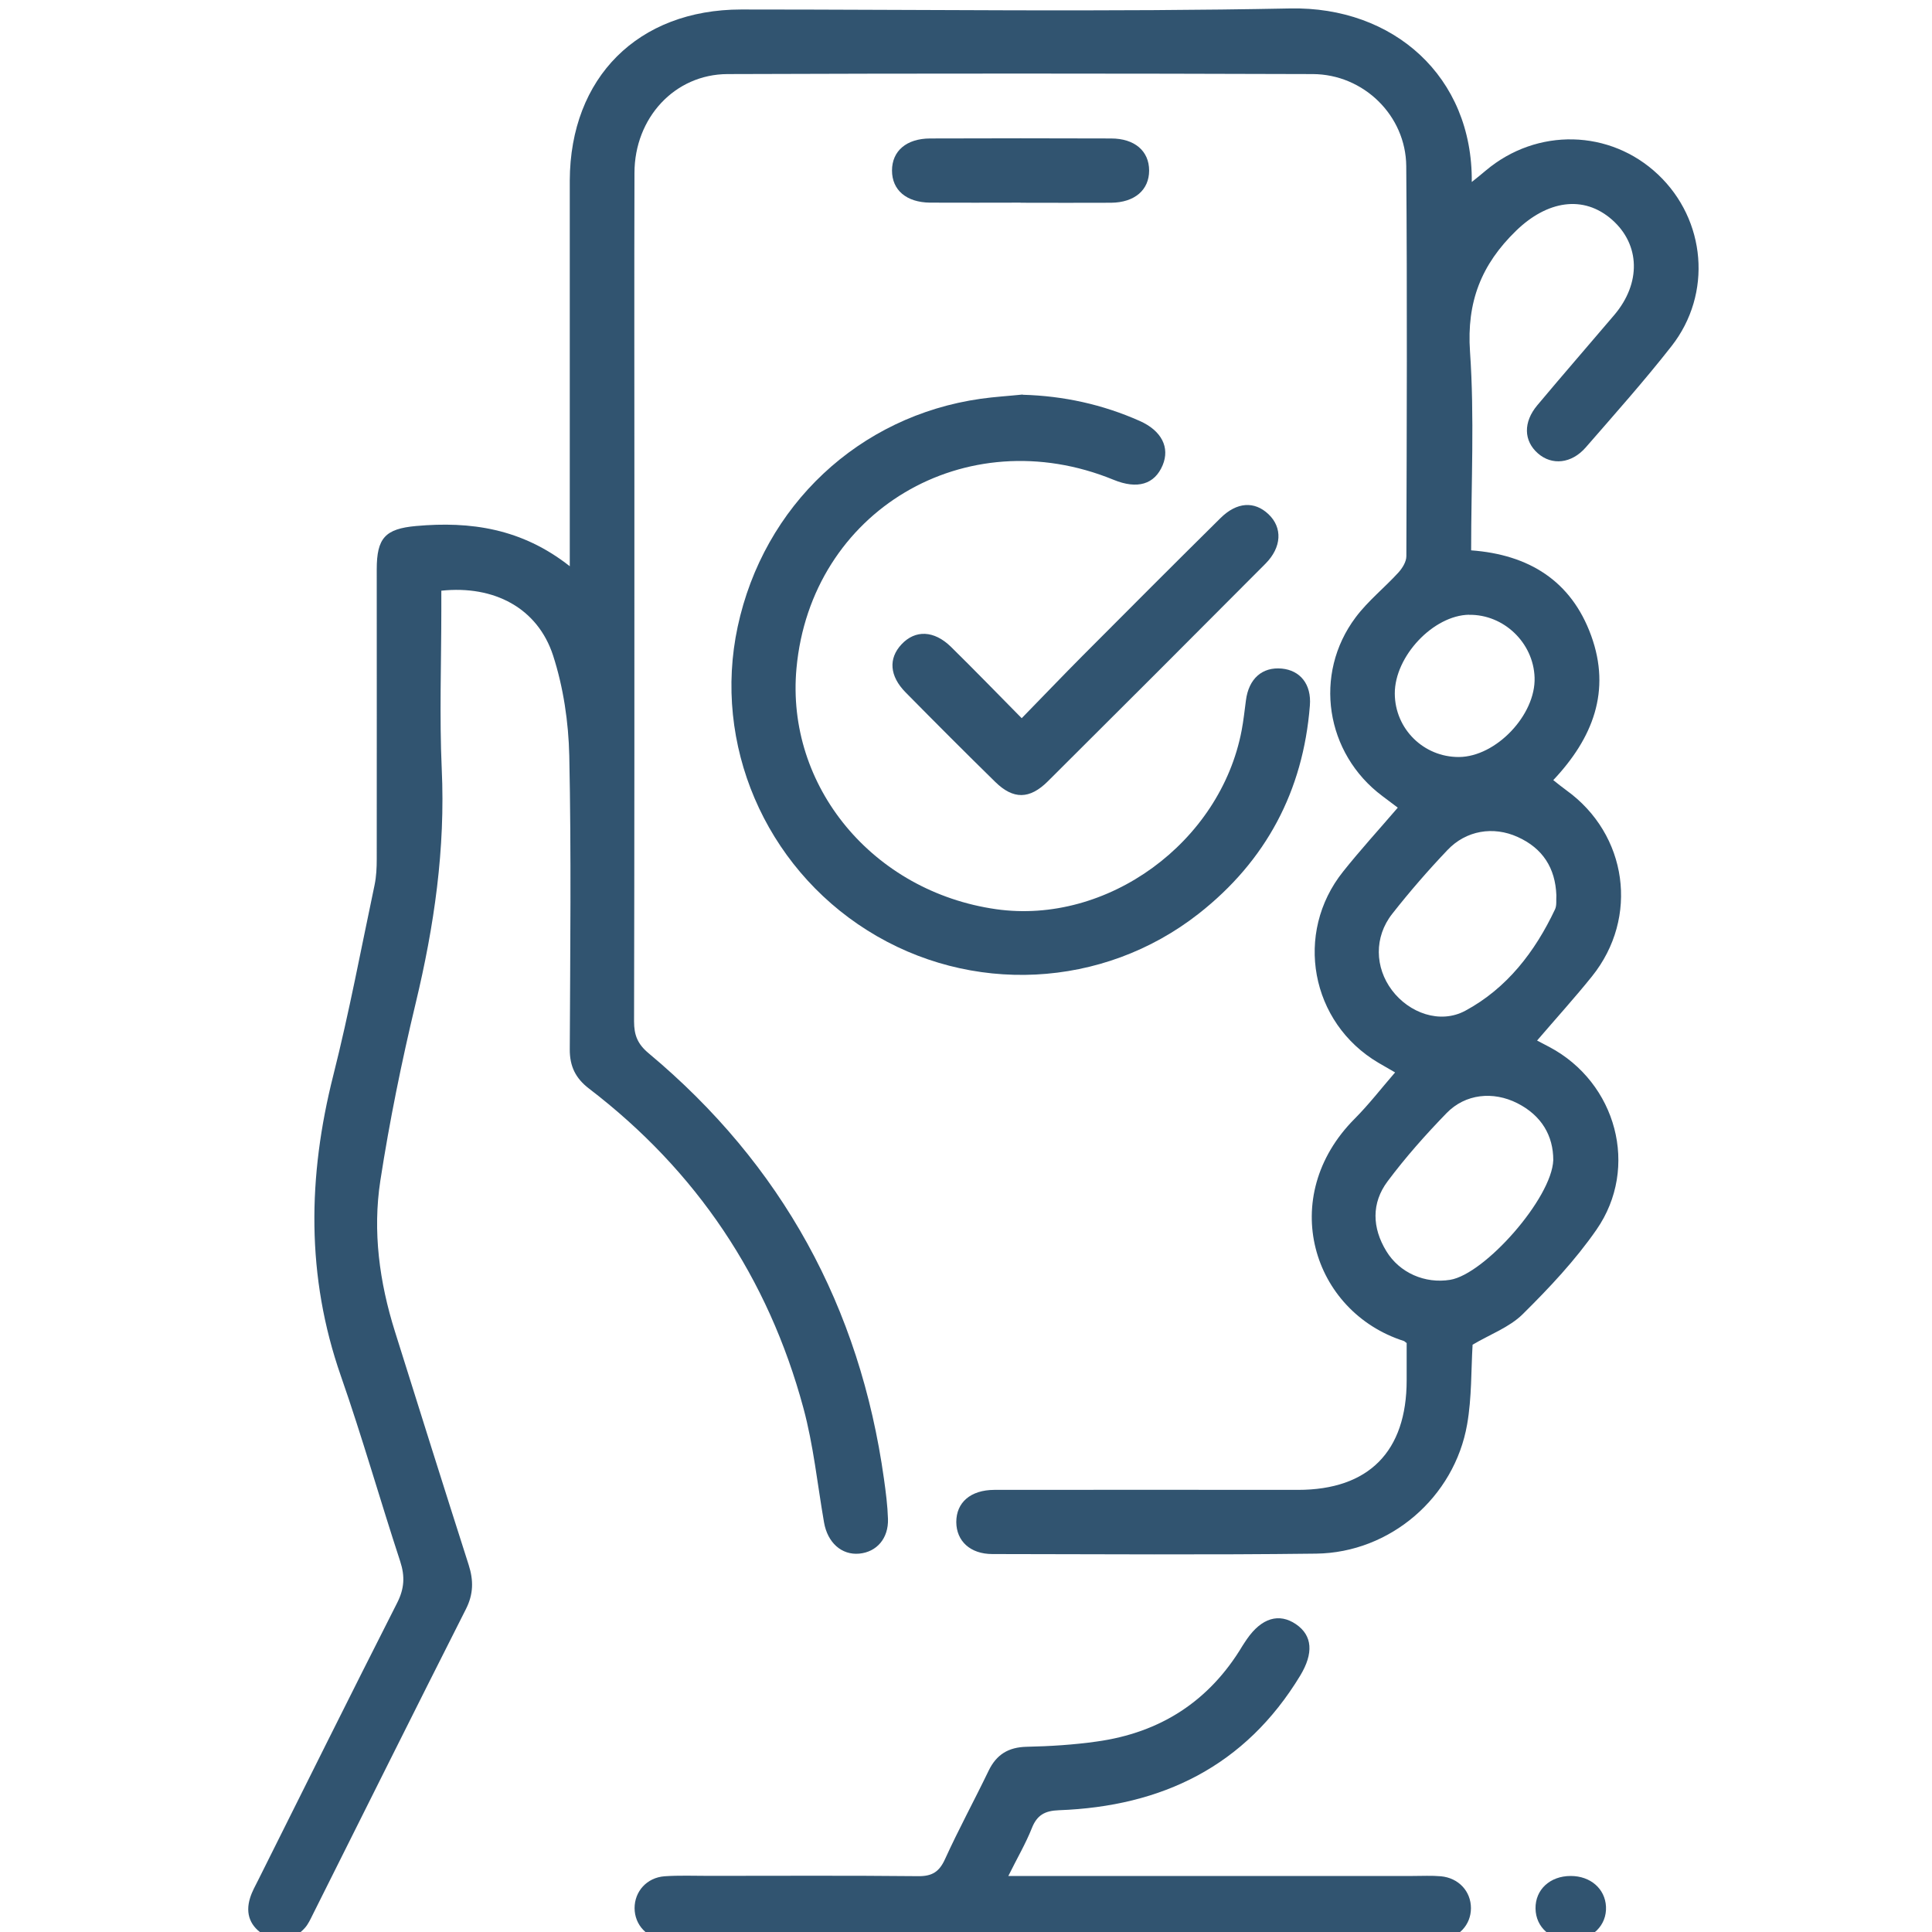
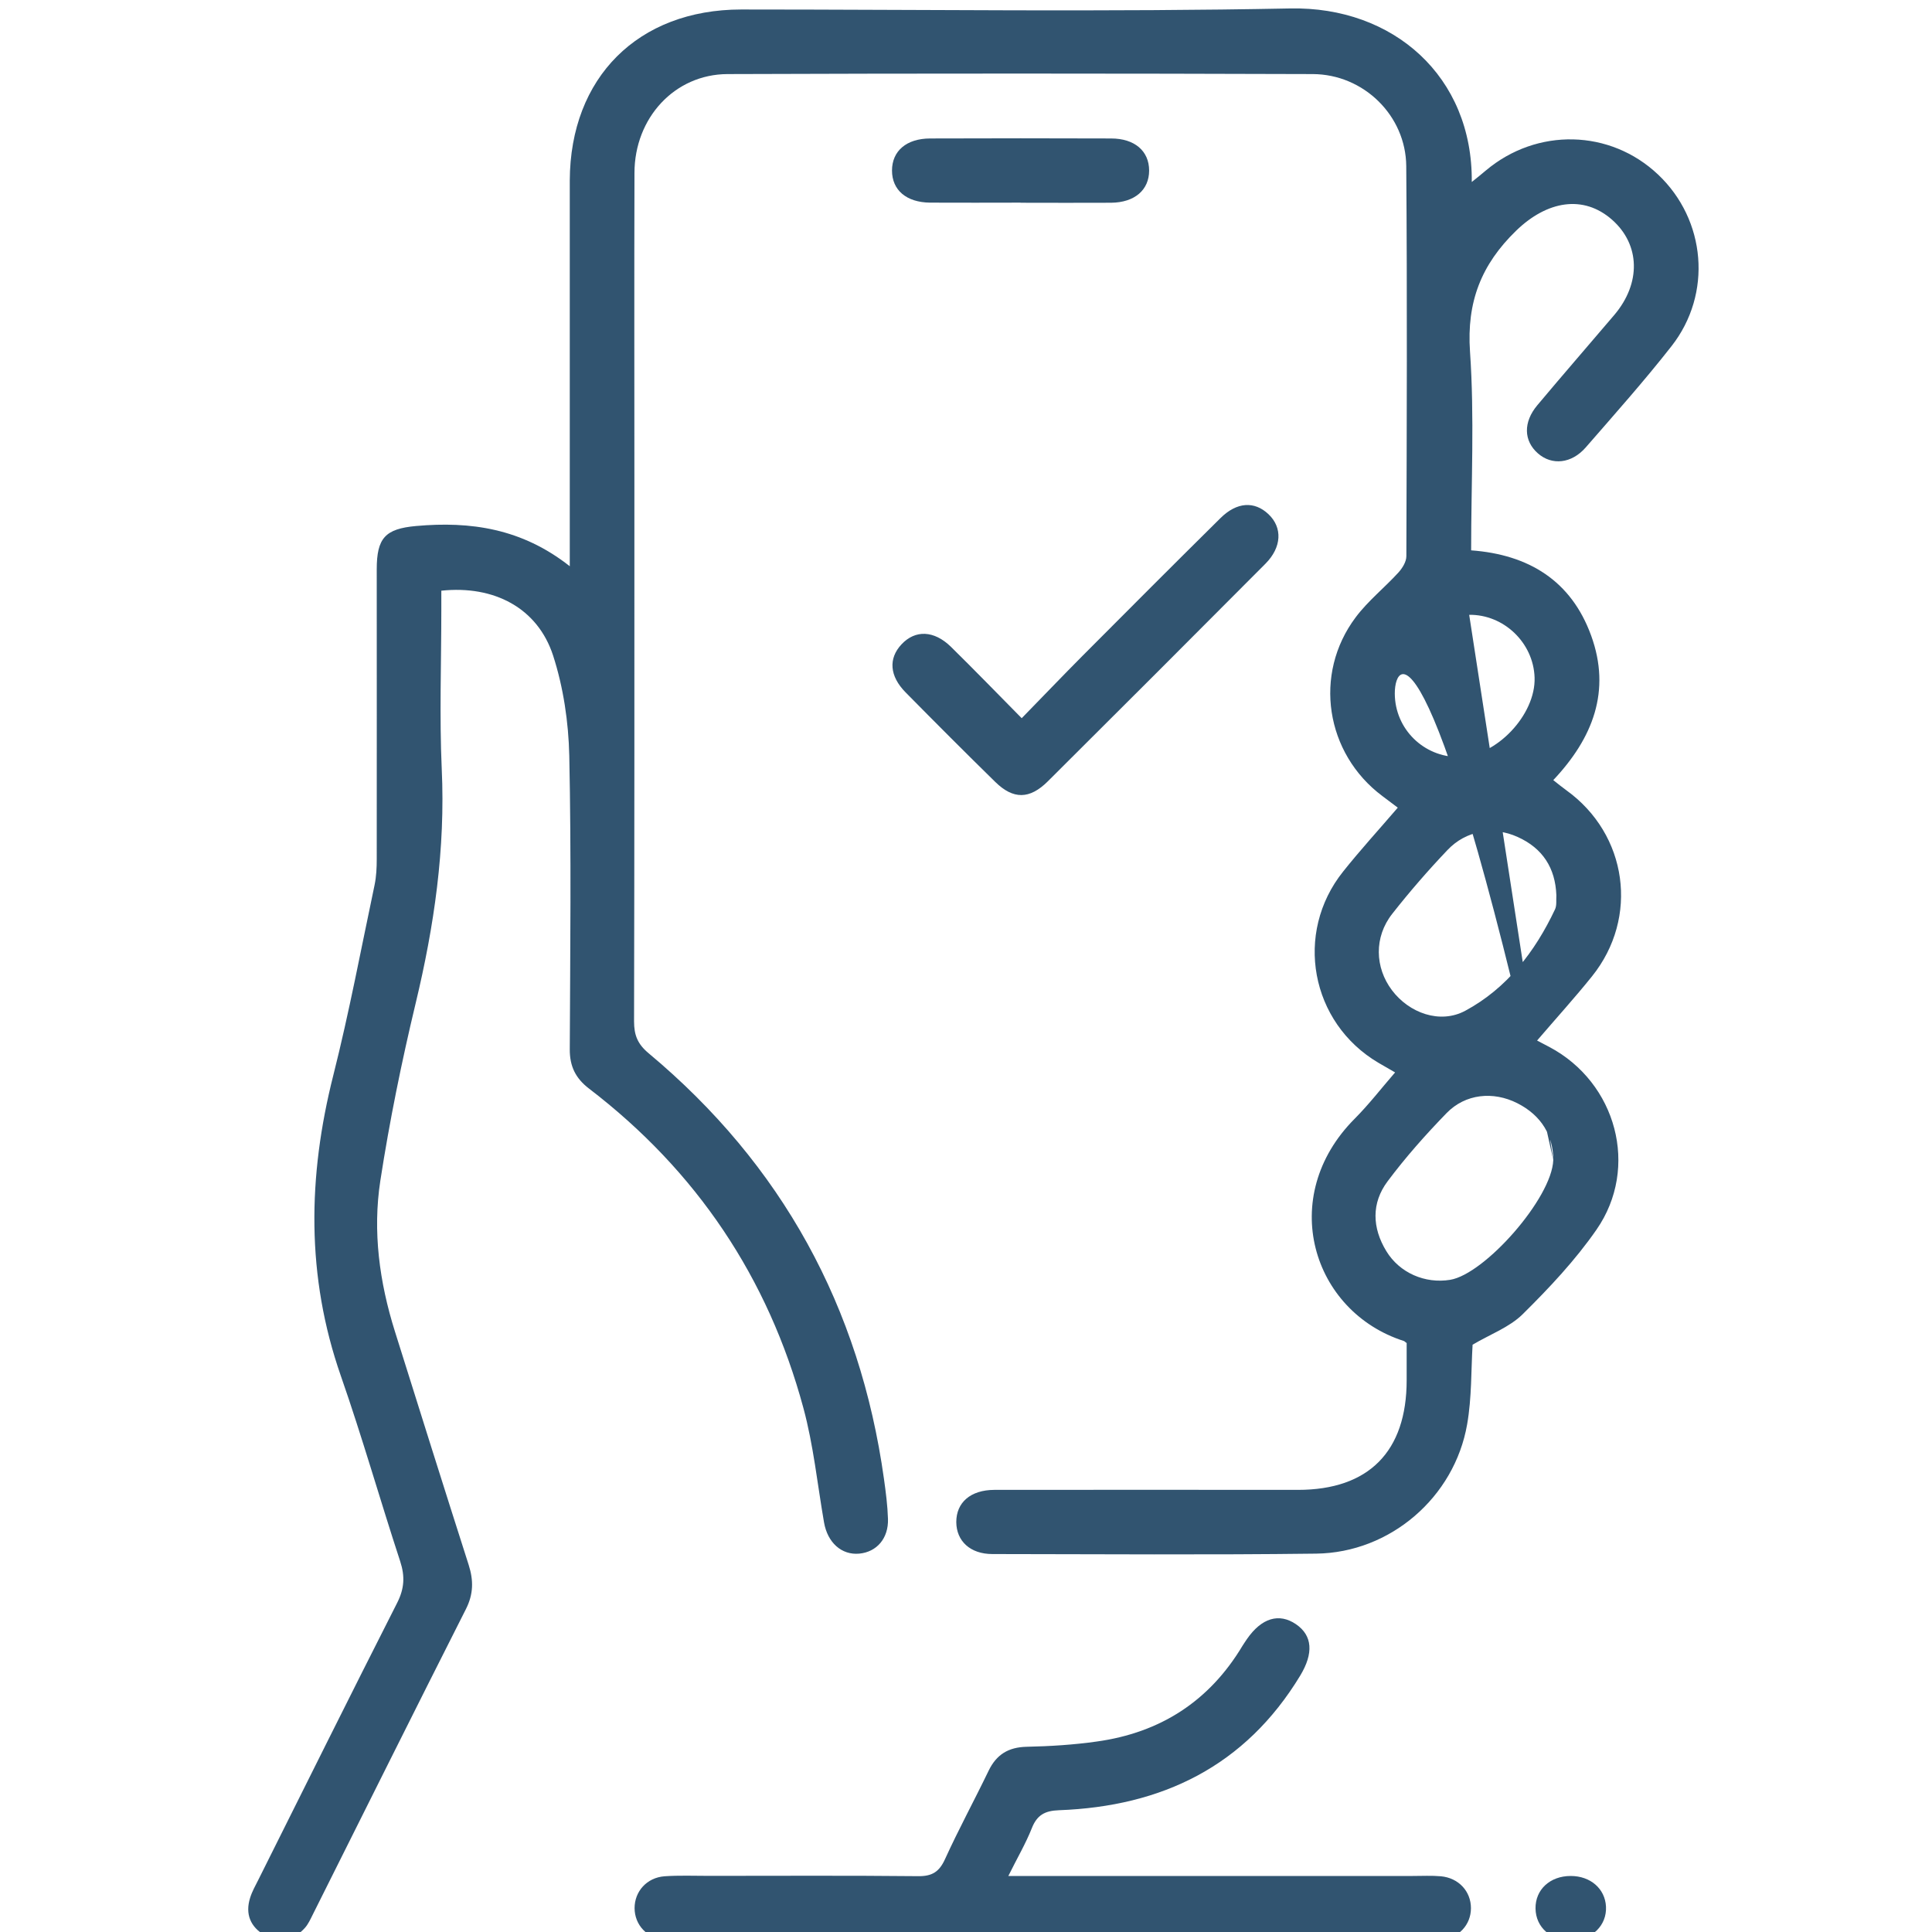
<svg xmlns="http://www.w3.org/2000/svg" width="70" height="70" viewBox="0 0 70 70" fill="none">
  <g clip-path="url(#clip0_14138_17285)">
-     <path d="M50.97 48.665C50.902 48.617 50.887 48.594 50.865 48.587C47.549 47.529 46.248 43.372 49.089 40.527C49.598 40.015 50.042 39.439 50.547 38.856C50.315 38.721 50.132 38.617 49.945 38.508C47.482 37.058 46.876 33.809 48.667 31.574C49.287 30.796 49.96 30.06 50.644 29.263C50.45 29.117 50.267 28.979 50.084 28.841C48.024 27.301 47.572 24.426 49.119 22.366C49.564 21.772 50.162 21.297 50.667 20.744C50.809 20.587 50.955 20.355 50.955 20.153C50.97 15.443 50.988 10.729 50.951 6.018C50.936 4.187 49.407 2.691 47.564 2.684C40.495 2.661 33.429 2.658 26.36 2.684C24.442 2.691 22.992 4.273 22.988 6.261C22.977 10.048 22.985 13.839 22.985 17.626C22.985 24.086 22.988 30.546 22.973 37.005C22.973 37.506 23.101 37.828 23.504 38.164C28.334 42.198 31.157 47.357 32.028 53.585C32.095 54.063 32.158 54.549 32.173 55.032C32.196 55.738 31.766 56.231 31.134 56.291C30.491 56.351 29.983 55.891 29.856 55.159C29.616 53.776 29.474 52.362 29.108 51.013C27.833 46.291 25.235 42.422 21.343 39.443C20.854 39.069 20.641 38.635 20.644 38.018C20.659 34.471 20.701 30.927 20.626 27.383C20.599 26.164 20.413 24.904 20.039 23.749C19.478 22.03 17.904 21.2 15.99 21.402C15.99 21.63 15.99 21.865 15.99 22.101C15.99 24.018 15.919 25.94 16.005 27.858C16.14 30.747 15.732 33.555 15.059 36.355C14.551 38.474 14.114 40.617 13.781 42.774C13.497 44.617 13.747 46.452 14.308 48.239C15.194 51.061 16.08 53.884 16.981 56.699C17.16 57.26 17.157 57.757 16.88 58.303C15.018 61.981 13.183 65.674 11.336 69.361C11.25 69.532 11.168 69.719 11.041 69.858C10.633 70.303 10.136 70.433 9.598 70.123C9.074 69.82 8.876 69.349 9.063 68.759C9.134 68.531 9.257 68.314 9.366 68.097C11.037 64.755 12.697 61.409 14.386 58.082C14.652 57.562 14.678 57.114 14.499 56.568C13.766 54.333 13.123 52.067 12.349 49.85C11.089 46.239 11.149 42.628 12.076 38.961C12.652 36.68 13.085 34.366 13.572 32.063C13.635 31.757 13.65 31.439 13.65 31.125C13.654 27.626 13.65 24.131 13.65 20.631C13.65 19.495 13.953 19.159 15.078 19.058C17.044 18.882 18.906 19.144 20.644 20.516V19.652C20.644 15.282 20.644 10.908 20.644 6.538C20.659 2.811 23.115 0.347 26.854 0.344C33.486 0.344 40.117 0.437 46.745 0.306C50.487 0.232 53.362 2.774 53.325 6.594C53.53 6.43 53.684 6.306 53.833 6.179C55.684 4.62 58.338 4.68 60.076 6.325C61.811 7.966 62.05 10.643 60.562 12.542C59.575 13.802 58.506 15.002 57.456 16.209C56.94 16.803 56.226 16.871 55.721 16.426C55.205 15.974 55.183 15.297 55.702 14.68C56.622 13.581 57.564 12.501 58.491 11.409C59.463 10.261 59.429 8.867 58.413 7.966C57.37 7.043 56.05 7.275 54.932 8.359C53.665 9.589 53.138 10.942 53.261 12.74C53.426 15.106 53.302 17.495 53.302 19.94C55.385 20.093 56.928 21.039 57.65 23.028C58.379 25.032 57.717 26.74 56.278 28.265C56.458 28.407 56.599 28.523 56.749 28.631C58.97 30.228 59.396 33.241 57.68 35.376C57.059 36.149 56.39 36.886 55.691 37.701C55.867 37.794 56.005 37.865 56.14 37.936C58.566 39.226 59.407 42.299 57.844 44.553C57.074 45.663 56.132 46.665 55.168 47.618C54.685 48.093 53.986 48.347 53.355 48.721C53.299 49.63 53.328 50.635 53.157 51.607C52.697 54.25 50.371 56.258 47.687 56.291C43.777 56.34 39.867 56.31 35.956 56.306C35.153 56.306 34.652 55.835 34.648 55.147C34.648 54.437 35.164 53.985 36.024 53.981C39.691 53.974 43.358 53.981 47.026 53.981C49.59 53.981 50.966 52.594 50.966 50.007C50.966 49.547 50.966 49.091 50.966 48.669L50.97 48.665ZM56.39 32.437C56.353 31.447 55.893 30.733 54.988 30.325C54.106 29.925 53.119 30.086 52.443 30.8C51.743 31.536 51.071 32.31 50.443 33.11C49.781 33.951 49.811 35.054 50.435 35.88C51.052 36.699 52.17 37.117 53.093 36.62C54.596 35.809 55.616 34.486 56.342 32.946C56.409 32.803 56.379 32.609 56.39 32.437ZM56.278 42.03C56.278 41.155 55.859 40.418 54.973 39.97C54.099 39.529 53.093 39.63 52.413 40.329C51.654 41.11 50.925 41.932 50.274 42.803C49.684 43.592 49.714 44.486 50.229 45.331C50.708 46.119 51.631 46.519 52.543 46.37C53.796 46.164 56.226 43.417 56.278 42.033V42.03ZM53.231 22.273C51.934 22.291 50.529 23.779 50.536 25.133C50.543 26.411 51.583 27.435 52.861 27.428C54.203 27.42 55.646 25.903 55.601 24.549C55.56 23.29 54.487 22.258 53.228 22.276L53.231 22.273Z" fill="#315470" />
-     <path d="M37.056 14.303C38.536 14.344 39.949 14.654 41.295 15.252C42.087 15.604 42.394 16.213 42.125 16.856C41.833 17.551 41.209 17.738 40.345 17.383C34.985 15.188 29.381 18.519 28.858 24.213C28.465 28.489 31.628 32.306 36.091 32.942C40.117 33.514 44.218 30.527 44.988 26.46C45.056 26.104 45.093 25.742 45.142 25.379C45.242 24.59 45.732 24.157 46.443 24.224C47.104 24.288 47.523 24.788 47.459 25.566C47.216 28.658 45.871 31.189 43.433 33.103C39.956 35.831 35.157 36.056 31.429 33.712C27.706 31.372 25.818 26.953 26.727 22.71C27.669 18.314 31.123 15.073 35.534 14.448C36.039 14.377 36.547 14.347 37.052 14.295L37.056 14.303Z" fill="#315470" />
+     <path d="M50.97 48.665C50.902 48.617 50.887 48.594 50.865 48.587C47.549 47.529 46.248 43.372 49.089 40.527C49.598 40.015 50.042 39.439 50.547 38.856C50.315 38.721 50.132 38.617 49.945 38.508C47.482 37.058 46.876 33.809 48.667 31.574C49.287 30.796 49.96 30.06 50.644 29.263C50.45 29.117 50.267 28.979 50.084 28.841C48.024 27.301 47.572 24.426 49.119 22.366C49.564 21.772 50.162 21.297 50.667 20.744C50.809 20.587 50.955 20.355 50.955 20.153C50.97 15.443 50.988 10.729 50.951 6.018C50.936 4.187 49.407 2.691 47.564 2.684C40.495 2.661 33.429 2.658 26.36 2.684C24.442 2.691 22.992 4.273 22.988 6.261C22.977 10.048 22.985 13.839 22.985 17.626C22.985 24.086 22.988 30.546 22.973 37.005C22.973 37.506 23.101 37.828 23.504 38.164C28.334 42.198 31.157 47.357 32.028 53.585C32.095 54.063 32.158 54.549 32.173 55.032C32.196 55.738 31.766 56.231 31.134 56.291C30.491 56.351 29.983 55.891 29.856 55.159C29.616 53.776 29.474 52.362 29.108 51.013C27.833 46.291 25.235 42.422 21.343 39.443C20.854 39.069 20.641 38.635 20.644 38.018C20.659 34.471 20.701 30.927 20.626 27.383C20.599 26.164 20.413 24.904 20.039 23.749C19.478 22.03 17.904 21.2 15.99 21.402C15.99 21.63 15.99 21.865 15.99 22.101C15.99 24.018 15.919 25.94 16.005 27.858C16.14 30.747 15.732 33.555 15.059 36.355C14.551 38.474 14.114 40.617 13.781 42.774C13.497 44.617 13.747 46.452 14.308 48.239C15.194 51.061 16.08 53.884 16.981 56.699C17.16 57.26 17.157 57.757 16.88 58.303C15.018 61.981 13.183 65.674 11.336 69.361C11.25 69.532 11.168 69.719 11.041 69.858C10.633 70.303 10.136 70.433 9.598 70.123C9.074 69.82 8.876 69.349 9.063 68.759C9.134 68.531 9.257 68.314 9.366 68.097C11.037 64.755 12.697 61.409 14.386 58.082C14.652 57.562 14.678 57.114 14.499 56.568C13.766 54.333 13.123 52.067 12.349 49.85C11.089 46.239 11.149 42.628 12.076 38.961C12.652 36.68 13.085 34.366 13.572 32.063C13.635 31.757 13.65 31.439 13.65 31.125C13.654 27.626 13.65 24.131 13.65 20.631C13.65 19.495 13.953 19.159 15.078 19.058C17.044 18.882 18.906 19.144 20.644 20.516V19.652C20.644 15.282 20.644 10.908 20.644 6.538C20.659 2.811 23.115 0.347 26.854 0.344C33.486 0.344 40.117 0.437 46.745 0.306C50.487 0.232 53.362 2.774 53.325 6.594C53.53 6.43 53.684 6.306 53.833 6.179C55.684 4.62 58.338 4.68 60.076 6.325C61.811 7.966 62.05 10.643 60.562 12.542C59.575 13.802 58.506 15.002 57.456 16.209C56.94 16.803 56.226 16.871 55.721 16.426C55.205 15.974 55.183 15.297 55.702 14.68C56.622 13.581 57.564 12.501 58.491 11.409C59.463 10.261 59.429 8.867 58.413 7.966C57.37 7.043 56.05 7.275 54.932 8.359C53.665 9.589 53.138 10.942 53.261 12.74C53.426 15.106 53.302 17.495 53.302 19.94C55.385 20.093 56.928 21.039 57.65 23.028C58.379 25.032 57.717 26.74 56.278 28.265C56.458 28.407 56.599 28.523 56.749 28.631C58.97 30.228 59.396 33.241 57.68 35.376C57.059 36.149 56.39 36.886 55.691 37.701C55.867 37.794 56.005 37.865 56.14 37.936C58.566 39.226 59.407 42.299 57.844 44.553C57.074 45.663 56.132 46.665 55.168 47.618C54.685 48.093 53.986 48.347 53.355 48.721C53.299 49.63 53.328 50.635 53.157 51.607C52.697 54.25 50.371 56.258 47.687 56.291C43.777 56.34 39.867 56.31 35.956 56.306C35.153 56.306 34.652 55.835 34.648 55.147C34.648 54.437 35.164 53.985 36.024 53.981C39.691 53.974 43.358 53.981 47.026 53.981C49.59 53.981 50.966 52.594 50.966 50.007C50.966 49.547 50.966 49.091 50.966 48.669L50.97 48.665ZM56.39 32.437C56.353 31.447 55.893 30.733 54.988 30.325C54.106 29.925 53.119 30.086 52.443 30.8C51.743 31.536 51.071 32.31 50.443 33.11C49.781 33.951 49.811 35.054 50.435 35.88C51.052 36.699 52.17 37.117 53.093 36.62C54.596 35.809 55.616 34.486 56.342 32.946C56.409 32.803 56.379 32.609 56.39 32.437ZM56.278 42.03C56.278 41.155 55.859 40.418 54.973 39.97C54.099 39.529 53.093 39.63 52.413 40.329C51.654 41.11 50.925 41.932 50.274 42.803C49.684 43.592 49.714 44.486 50.229 45.331C50.708 46.119 51.631 46.519 52.543 46.37C53.796 46.164 56.226 43.417 56.278 42.033V42.03ZC51.934 22.291 50.529 23.779 50.536 25.133C50.543 26.411 51.583 27.435 52.861 27.428C54.203 27.42 55.646 25.903 55.601 24.549C55.56 23.29 54.487 22.258 53.228 22.276L53.231 22.273Z" fill="#315470" />
    <path d="M36.536 67.97C41.523 67.97 46.356 67.97 51.186 67.97C51.527 67.97 51.867 67.951 52.207 67.981C52.85 68.041 53.295 68.527 53.295 69.136C53.295 69.742 52.85 70.22 52.207 70.291C52.016 70.314 51.818 70.303 51.624 70.303C42.637 70.303 33.654 70.303 24.667 70.303C24.472 70.303 24.278 70.314 24.084 70.291C23.441 70.22 22.996 69.746 22.992 69.136C22.992 68.531 23.433 68.03 24.076 67.981C24.607 67.944 25.145 67.966 25.68 67.966C28.207 67.966 30.73 67.951 33.258 67.977C33.773 67.985 34.031 67.82 34.241 67.357C34.734 66.276 35.302 65.23 35.818 64.16C36.102 63.57 36.536 63.304 37.198 63.289C38.046 63.271 38.899 63.218 39.736 63.099C42.039 62.781 43.818 61.637 45.018 59.63C45.067 59.547 45.127 59.469 45.179 59.387C45.706 58.624 46.342 58.43 46.955 58.848C47.56 59.26 47.594 59.906 47.112 60.706C45.119 63.996 42.102 65.45 38.364 65.588C37.856 65.607 37.572 65.764 37.385 66.239C37.164 66.796 36.858 67.316 36.536 67.966V67.97Z" fill="#315470" />
    <path d="M37.018 26.022C37.796 25.226 38.499 24.489 39.216 23.768C40.88 22.097 42.543 20.43 44.218 18.774C44.813 18.183 45.452 18.149 45.96 18.631C46.472 19.117 46.443 19.828 45.848 20.426C43.228 23.058 40.599 25.689 37.964 28.31C37.306 28.964 36.715 28.972 36.061 28.332C34.97 27.263 33.889 26.179 32.813 25.088C32.226 24.493 32.185 23.858 32.663 23.346C33.16 22.815 33.841 22.833 34.458 23.439C35.302 24.269 36.129 25.121 37.022 26.026L37.018 26.022Z" fill="#315470" />
    <path d="M36.977 7.342C35.886 7.342 34.79 7.349 33.699 7.342C32.839 7.334 32.319 6.886 32.319 6.179C32.319 5.473 32.839 5.02 33.699 5.017C35.886 5.009 38.069 5.009 40.256 5.017C41.112 5.017 41.635 5.473 41.635 6.179C41.635 6.882 41.112 7.338 40.256 7.346C39.164 7.353 38.069 7.346 36.977 7.346V7.342Z" fill="#315470" />
    <path d="M56.947 70.299C56.192 70.314 55.646 69.835 55.635 69.151C55.624 68.467 56.158 67.97 56.91 67.97C57.624 67.97 58.155 68.43 58.188 69.08C58.222 69.76 57.684 70.288 56.947 70.299Z" fill="#315470" />
  </g>
  <defs>
    <clipPath id="clip0_14138_17285">
      <rect width="70" height="70" fill="white" transform="translate(0 0.305)" />
    </clipPath>
  </defs>
</svg>